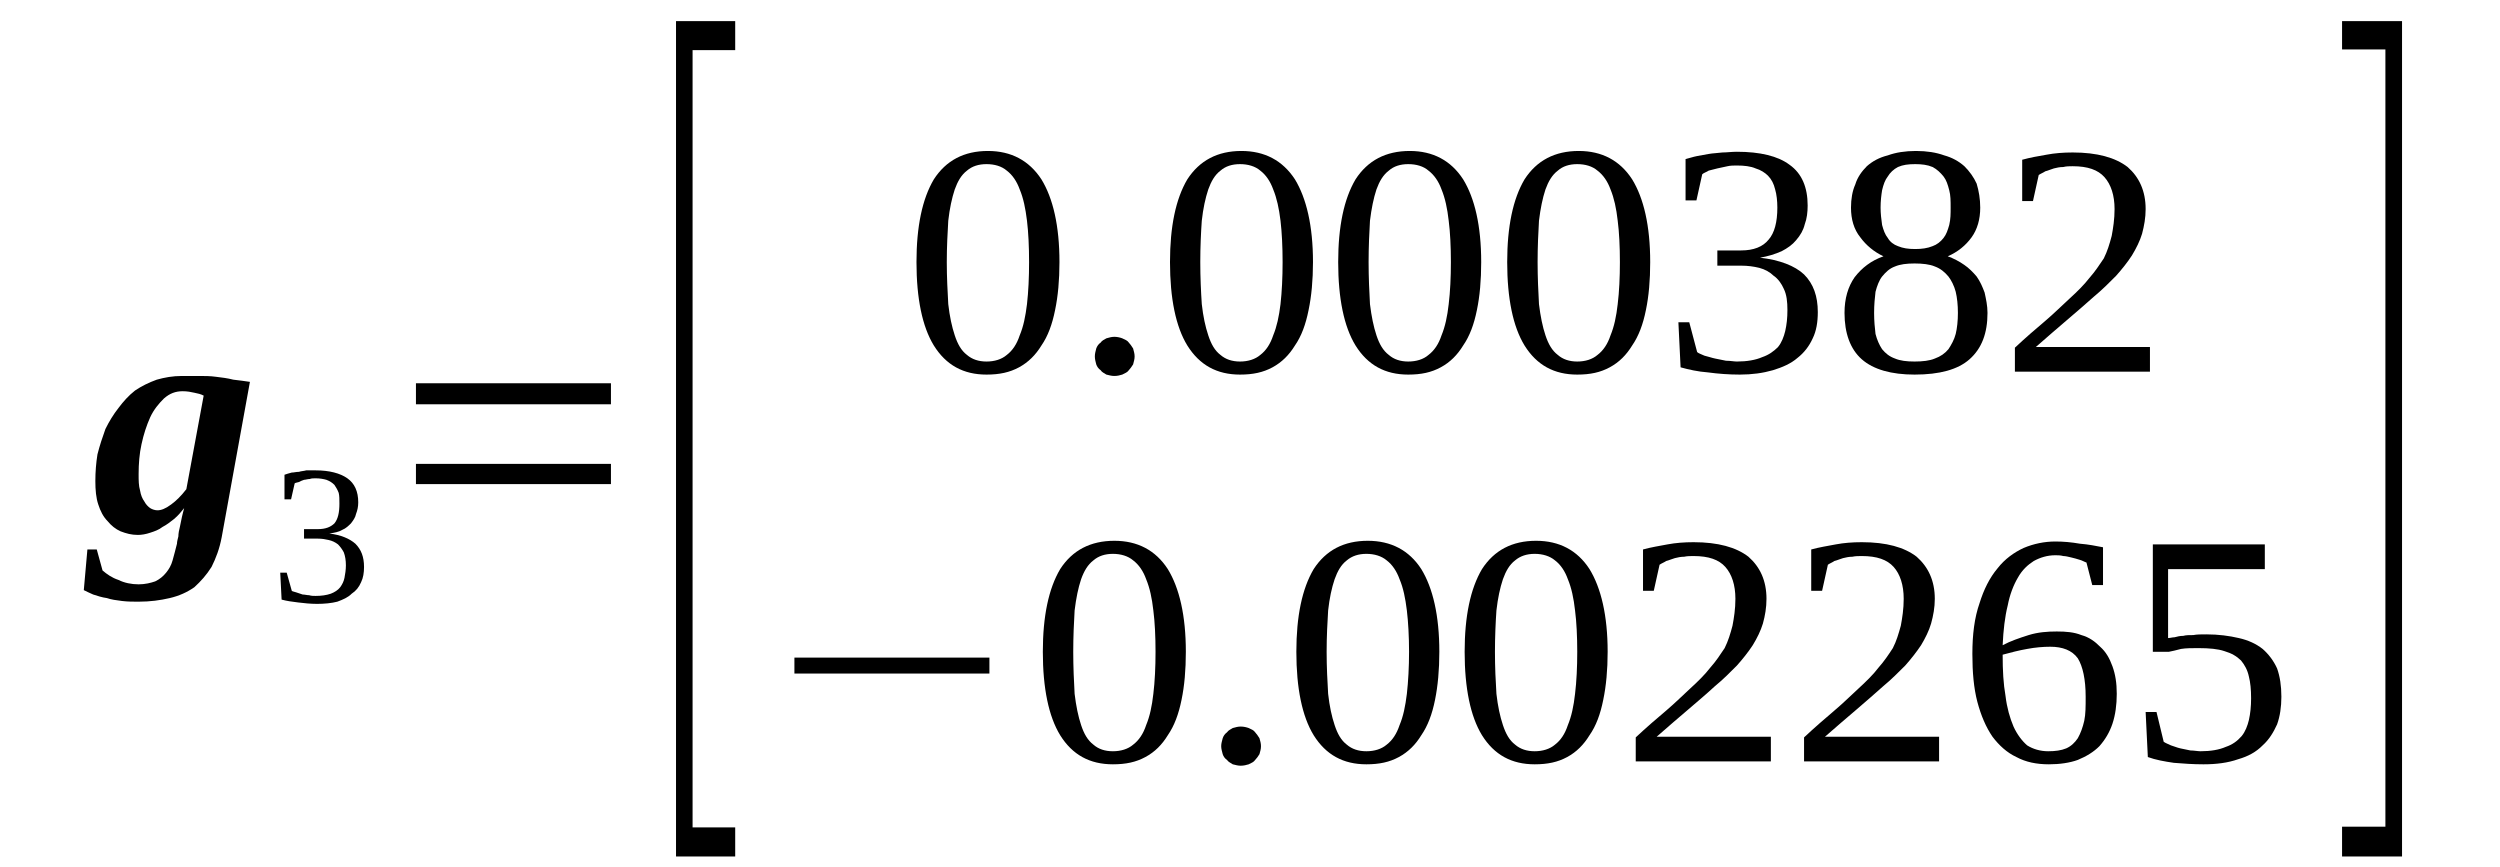
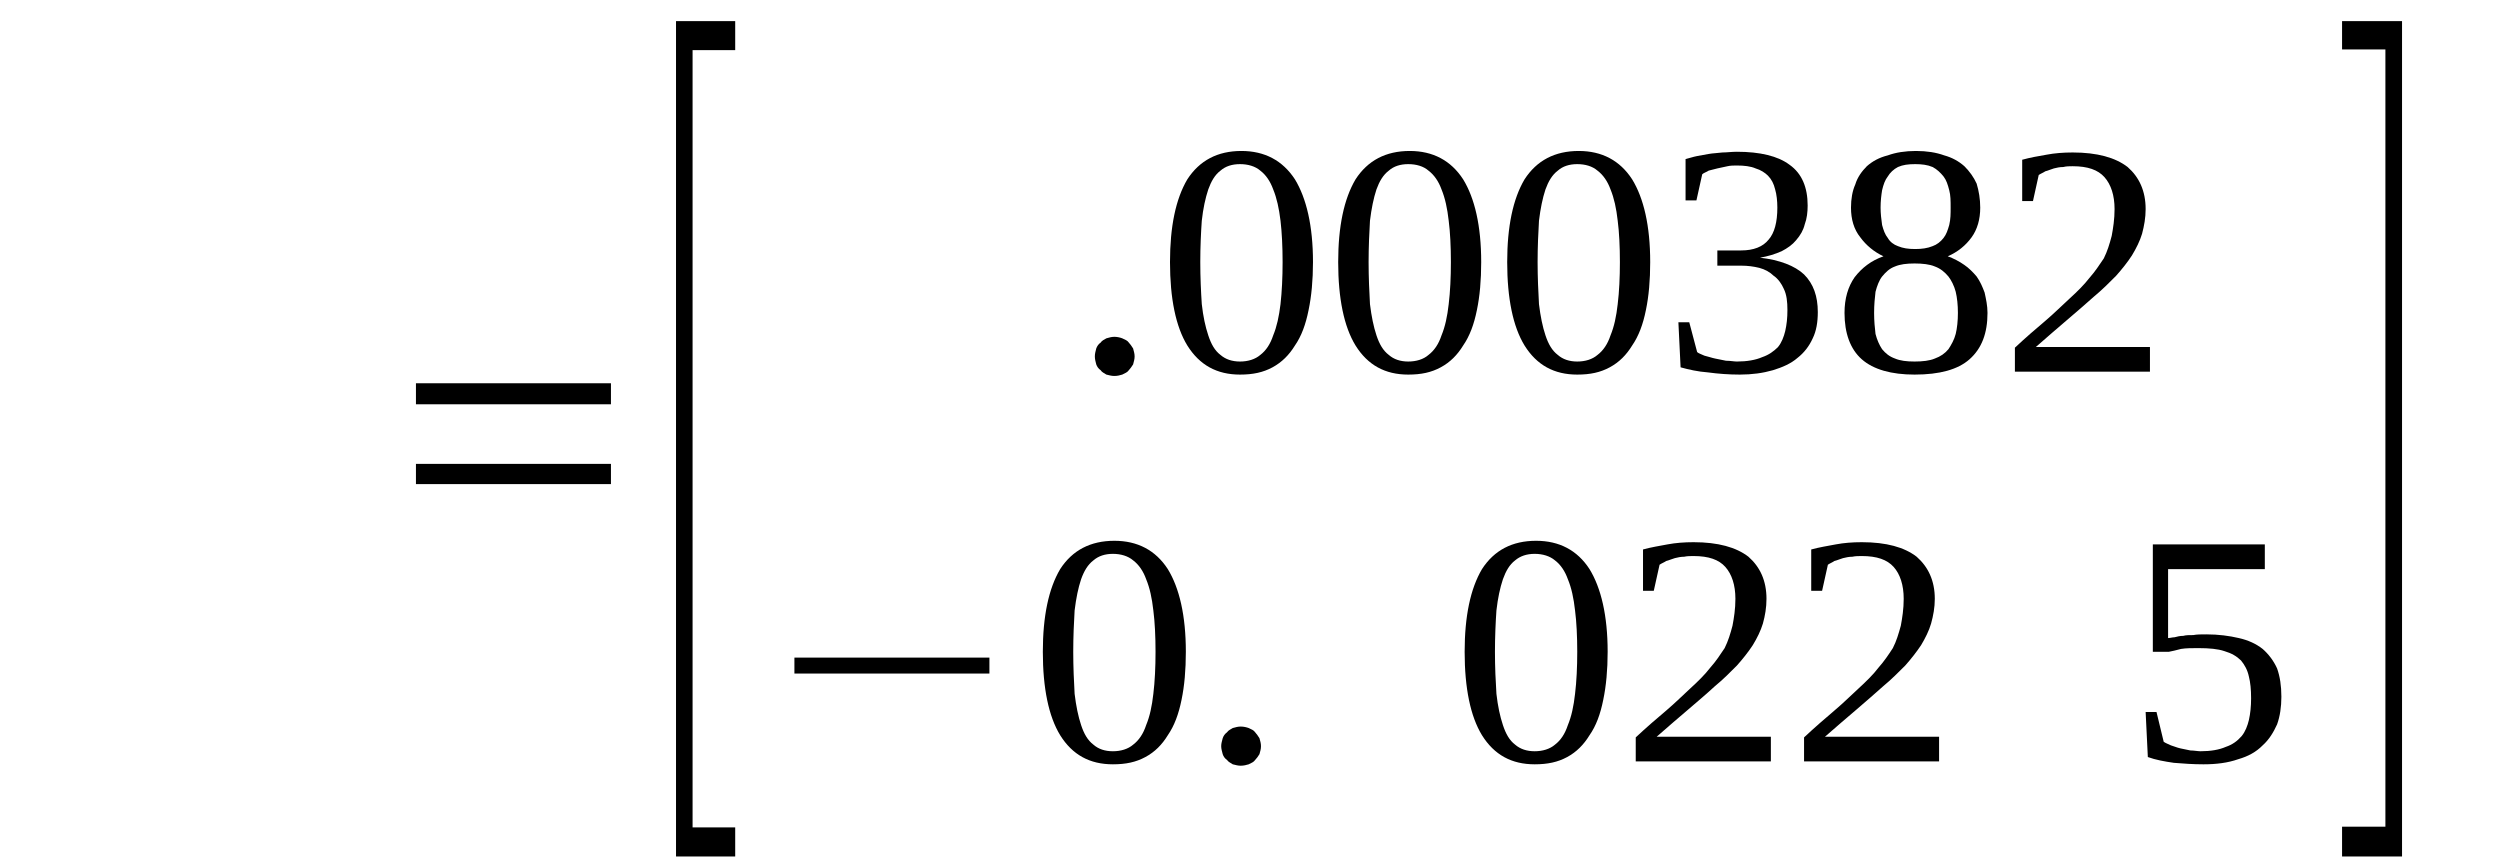
<svg xmlns="http://www.w3.org/2000/svg" height="34pt" version="1.1" viewBox="0 -34 98 34" width="98pt">
  <defs>
    <clipPath id="clip1">
      <path clip-rule="evenodd" d="M0 -33.995H97.953V-0.028H0V-33.995" />
    </clipPath>
  </defs>
  <g id="page1">
    <g>
-       <path clip-path="url(#clip1)" d="M5.434 -15.418C5.434 -15.164 5.434 -14.965 5.492 -14.766C5.52 -14.594 5.578 -14.453 5.66 -14.34C5.719 -14.226 5.805 -14.141 5.887 -14.082C5.973 -14.027 6.086 -13.996 6.172 -13.996C6.313 -13.996 6.484 -14.055 6.711 -14.226C6.906 -14.367 7.106 -14.566 7.305 -14.824L7.984 -18.492C7.871 -18.551 7.758 -18.578 7.617 -18.605C7.504 -18.633 7.332 -18.664 7.164 -18.664C6.879 -18.664 6.652 -18.578 6.426 -18.379C6.227 -18.18 6.031 -17.953 5.887 -17.641C5.746 -17.324 5.633 -16.984 5.547 -16.586C5.465 -16.215 5.434 -15.816 5.434 -15.418ZM3.738 -15.137C3.738 -15.504 3.766 -15.848 3.82 -16.188C3.906 -16.531 4.02 -16.871 4.133 -17.184C4.273 -17.469 4.445 -17.754 4.645 -18.008C4.84 -18.266 5.039 -18.492 5.293 -18.691C5.547 -18.863 5.832 -19.004 6.145 -19.117C6.453 -19.203 6.766 -19.262 7.133 -19.262C7.332 -19.262 7.559 -19.262 7.785 -19.262C8.012 -19.262 8.238 -19.262 8.465 -19.23C8.691 -19.203 8.918 -19.176 9.145 -19.117C9.371 -19.09 9.598 -19.062 9.797 -19.031L8.691 -12.945C8.605 -12.488 8.465 -12.121 8.293 -11.777C8.098 -11.465 7.871 -11.211 7.617 -10.98C7.332 -10.781 7.02 -10.641 6.652 -10.555C6.285 -10.469 5.887 -10.414 5.434 -10.414C5.211 -10.414 5.012 -10.414 4.785 -10.441C4.559 -10.469 4.359 -10.496 4.191 -10.555C3.992 -10.582 3.82 -10.641 3.652 -10.695C3.512 -10.754 3.398 -10.812 3.285 -10.867L3.426 -12.461H3.793L4.02 -11.637C4.191 -11.492 4.387 -11.351 4.645 -11.266C4.871 -11.152 5.152 -11.094 5.434 -11.094C5.691 -11.094 5.918 -11.152 6.086 -11.211C6.258 -11.293 6.398 -11.41 6.512 -11.551C6.625 -11.691 6.711 -11.836 6.766 -12.035C6.824 -12.234 6.879 -12.461 6.938 -12.688C6.938 -12.773 6.965 -12.859 6.992 -12.973C6.992 -13.086 7.02 -13.23 7.051 -13.344C7.078 -13.484 7.106 -13.598 7.133 -13.742C7.164 -13.855 7.191 -13.996 7.219 -14.082C7.106 -13.941 6.992 -13.797 6.824 -13.656C6.68 -13.543 6.539 -13.43 6.371 -13.344C6.227 -13.23 6.059 -13.172 5.887 -13.117C5.719 -13.059 5.547 -13.031 5.406 -13.031C5.152 -13.031 4.953 -13.086 4.727 -13.172C4.531 -13.258 4.359 -13.398 4.219 -13.57C4.047 -13.742 3.934 -13.969 3.852 -14.226C3.766 -14.48 3.738 -14.793 3.738 -15.137Z" fill-rule="evenodd" />
-       <path clip-path="url(#clip1)" d="M14.27 -11.777C14.27 -11.551 14.239 -11.351 14.156 -11.18C14.07 -10.98 13.957 -10.84 13.785 -10.726C13.645 -10.582 13.445 -10.496 13.223 -10.414C12.996 -10.355 12.711 -10.328 12.43 -10.328C12.172 -10.328 11.918 -10.355 11.692 -10.383C11.438 -10.414 11.239 -10.441 11.039 -10.496L10.985 -11.551H11.239L11.438 -10.84C11.465 -10.812 11.524 -10.812 11.606 -10.781C11.692 -10.754 11.777 -10.726 11.864 -10.695C11.945 -10.695 12.031 -10.668 12.117 -10.668C12.203 -10.64 12.285 -10.64 12.371 -10.64C12.598 -10.64 12.797 -10.668 12.965 -10.726C13.11 -10.781 13.25 -10.867 13.336 -10.98C13.418 -11.094 13.477 -11.211 13.504 -11.351C13.531 -11.492 13.559 -11.664 13.559 -11.836C13.559 -12.035 13.531 -12.203 13.477 -12.348C13.418 -12.461 13.336 -12.574 13.25 -12.66C13.137 -12.746 13.024 -12.801 12.883 -12.832C12.77 -12.859 12.625 -12.886 12.457 -12.886H11.918V-13.258H12.457C12.77 -13.258 12.965 -13.344 13.11 -13.484C13.25 -13.656 13.305 -13.91 13.305 -14.254C13.305 -14.426 13.305 -14.566 13.277 -14.68C13.223 -14.824 13.164 -14.906 13.11 -14.992C13.024 -15.078 12.938 -15.136 12.797 -15.191C12.684 -15.223 12.543 -15.25 12.371 -15.25C12.285 -15.25 12.203 -15.25 12.145 -15.223C12.059 -15.223 11.977 -15.191 11.918 -15.191C11.832 -15.164 11.777 -15.136 11.719 -15.105C11.637 -15.078 11.578 -15.078 11.551 -15.051L11.41 -14.426H11.152V-15.39C11.239 -15.418 11.324 -15.449 11.438 -15.476C11.524 -15.476 11.606 -15.504 11.719 -15.504C11.805 -15.535 11.918 -15.535 12.004 -15.562C12.117 -15.562 12.231 -15.562 12.371 -15.562C12.91 -15.562 13.336 -15.449 13.617 -15.25C13.899 -15.051 14.043 -14.738 14.043 -14.308C14.043 -14.14 14.012 -13.996 13.957 -13.855C13.93 -13.711 13.844 -13.598 13.758 -13.484C13.672 -13.398 13.559 -13.285 13.418 -13.23C13.277 -13.144 13.11 -13.117 12.91 -13.086C13.364 -13.031 13.703 -12.886 13.93 -12.687C14.156 -12.461 14.27 -12.176 14.27 -11.777Z" fill-rule="evenodd" />
      <path clip-path="url(#clip1)" d="M16.305 -15.023V-15.816H23.949V-15.023H16.305ZM16.305 -18.152V-18.976H23.949V-18.152H16.305Z" fill-rule="evenodd" />
      <path clip-path="url(#clip1)" d="M26.5 -0.426V-33.172H28.82V-32.035H27.149V-1.566H28.82V-0.426H26.5Z" fill-rule="evenodd" />
-       <path clip-path="url(#clip1)" d="M41.531 -23.726C41.531 -23.015 41.473 -22.39 41.36 -21.848C41.246 -21.281 41.078 -20.824 40.824 -20.457C40.598 -20.086 40.313 -19.801 39.946 -19.601C39.578 -19.402 39.18 -19.316 38.672 -19.316C37.766 -19.316 37.086 -19.687 36.606 -20.457C36.153 -21.195 35.926 -22.305 35.926 -23.726C35.926 -25.121 36.153 -26.203 36.606 -26.969C37.086 -27.711 37.793 -28.082 38.727 -28.082C39.633 -28.082 40.34 -27.711 40.824 -26.969C41.278 -26.23 41.531 -25.148 41.531 -23.726ZM40.34 -23.726C40.34 -24.324 40.313 -24.894 40.258 -25.348C40.199 -25.832 40.117 -26.23 39.973 -26.574C39.86 -26.887 39.692 -27.14 39.465 -27.312C39.266 -27.484 38.985 -27.566 38.672 -27.566C38.36 -27.566 38.106 -27.484 37.906 -27.312C37.68 -27.14 37.539 -26.887 37.426 -26.574C37.313 -26.23 37.227 -25.832 37.172 -25.348C37.145 -24.894 37.114 -24.324 37.114 -23.726C37.114 -23.129 37.145 -22.562 37.172 -22.078C37.227 -21.594 37.313 -21.195 37.426 -20.855C37.539 -20.512 37.68 -20.258 37.906 -20.086C38.106 -19.914 38.36 -19.828 38.672 -19.828C38.985 -19.828 39.266 -19.914 39.465 -20.086C39.692 -20.258 39.86 -20.512 39.973 -20.855C40.117 -21.195 40.199 -21.594 40.258 -22.078C40.313 -22.562 40.34 -23.129 40.34 -23.726Z" fill-rule="evenodd" />
      <path clip-path="url(#clip1)" d="M44.477 -20.027C44.477 -19.914 44.446 -19.828 44.418 -19.715C44.364 -19.629 44.305 -19.547 44.25 -19.488C44.192 -19.402 44.106 -19.375 43.992 -19.316C43.91 -19.289 43.797 -19.262 43.684 -19.262C43.571 -19.262 43.485 -19.289 43.371 -19.316C43.285 -19.375 43.199 -19.402 43.145 -19.488C43.059 -19.547 43.004 -19.629 42.973 -19.715C42.946 -19.828 42.918 -19.914 42.918 -20.027C42.918 -20.144 42.946 -20.226 42.973 -20.34C43.004 -20.426 43.059 -20.512 43.145 -20.57C43.199 -20.656 43.285 -20.683 43.371 -20.738C43.485 -20.769 43.571 -20.797 43.684 -20.797C43.797 -20.797 43.91 -20.769 43.992 -20.738C44.106 -20.683 44.192 -20.656 44.25 -20.57C44.305 -20.512 44.364 -20.426 44.418 -20.34C44.446 -20.226 44.477 -20.144 44.477 -20.027Z" fill-rule="evenodd" />
      <path clip-path="url(#clip1)" d="M51.469 -23.726C51.469 -23.015 51.41 -22.39 51.297 -21.848C51.184 -21.281 51.016 -20.824 50.762 -20.457C50.535 -20.086 50.25 -19.801 49.883 -19.601C49.516 -19.402 49.117 -19.316 48.61 -19.316C47.703 -19.316 47.024 -19.687 46.543 -20.457C46.09 -21.195 45.864 -22.305 45.864 -23.726C45.864 -25.121 46.09 -26.203 46.543 -26.969C47.024 -27.711 47.731 -28.082 48.664 -28.082C49.571 -28.082 50.278 -27.711 50.762 -26.969C51.211 -26.23 51.469 -25.148 51.469 -23.726ZM50.278 -23.726C50.278 -24.324 50.25 -24.894 50.196 -25.348C50.137 -25.832 50.051 -26.23 49.91 -26.574C49.797 -26.887 49.629 -27.14 49.403 -27.312C49.203 -27.484 48.918 -27.566 48.61 -27.566C48.297 -27.566 48.043 -27.484 47.844 -27.312C47.617 -27.14 47.477 -26.887 47.364 -26.574C47.25 -26.23 47.164 -25.832 47.11 -25.348C47.078 -24.894 47.051 -24.324 47.051 -23.726C47.051 -23.129 47.078 -22.562 47.11 -22.078C47.164 -21.594 47.25 -21.195 47.364 -20.855C47.477 -20.512 47.617 -20.258 47.844 -20.086C48.043 -19.914 48.297 -19.828 48.61 -19.828C48.918 -19.828 49.203 -19.914 49.403 -20.086C49.629 -20.258 49.797 -20.512 49.91 -20.855C50.051 -21.195 50.137 -21.594 50.196 -22.078C50.25 -22.562 50.278 -23.129 50.278 -23.726Z" fill-rule="evenodd" />
      <path clip-path="url(#clip1)" d="M58.063 -23.726C58.063 -23.015 58.008 -22.39 57.895 -21.848C57.781 -21.281 57.61 -20.824 57.356 -20.457C57.129 -20.086 56.848 -19.801 56.477 -19.601C56.11 -19.402 55.715 -19.316 55.203 -19.316C54.297 -19.316 53.617 -19.687 53.137 -20.457C52.684 -21.195 52.457 -22.305 52.457 -23.726C52.457 -25.121 52.684 -26.203 53.137 -26.969C53.617 -27.711 54.328 -28.082 55.262 -28.082C56.168 -28.082 56.875 -27.711 57.356 -26.969C57.809 -26.23 58.063 -25.148 58.063 -23.726ZM56.875 -23.726C56.875 -24.324 56.848 -24.894 56.789 -25.348C56.735 -25.832 56.649 -26.23 56.508 -26.574C56.395 -26.887 56.223 -27.14 55.996 -27.312C55.801 -27.484 55.516 -27.566 55.203 -27.566C54.895 -27.566 54.637 -27.484 54.442 -27.312C54.215 -27.14 54.071 -26.887 53.957 -26.574C53.844 -26.23 53.762 -25.832 53.703 -25.348C53.676 -24.894 53.649 -24.324 53.649 -23.726C53.649 -23.129 53.676 -22.562 53.703 -22.078C53.762 -21.594 53.844 -21.195 53.957 -20.855C54.071 -20.512 54.215 -20.258 54.442 -20.086C54.637 -19.914 54.895 -19.828 55.203 -19.828C55.516 -19.828 55.801 -19.914 55.996 -20.086C56.223 -20.258 56.395 -20.512 56.508 -20.855C56.649 -21.195 56.735 -21.594 56.789 -22.078C56.848 -22.562 56.875 -23.129 56.875 -23.726Z" fill-rule="evenodd" />
      <path clip-path="url(#clip1)" d="M64.688 -23.726C64.688 -23.015 64.633 -22.39 64.52 -21.848C64.407 -21.281 64.234 -20.824 63.981 -20.457C63.754 -20.086 63.473 -19.801 63.102 -19.601C62.735 -19.402 62.34 -19.316 61.828 -19.316C60.922 -19.316 60.242 -19.687 59.762 -20.457C59.309 -21.195 59.082 -22.305 59.082 -23.726C59.082 -25.121 59.309 -26.203 59.762 -26.969C60.242 -27.711 60.953 -28.082 61.887 -28.082C62.793 -28.082 63.5 -27.711 63.981 -26.969C64.434 -26.23 64.688 -25.148 64.688 -23.726ZM63.5 -23.726C63.5 -24.324 63.473 -24.894 63.414 -25.348C63.36 -25.832 63.274 -26.23 63.133 -26.574C63.02 -26.887 62.848 -27.14 62.621 -27.312C62.422 -27.484 62.141 -27.566 61.828 -27.566C61.52 -27.566 61.262 -27.484 61.067 -27.312C60.84 -27.14 60.696 -26.887 60.582 -26.574C60.469 -26.23 60.387 -25.832 60.328 -25.348C60.301 -24.894 60.274 -24.324 60.274 -23.726C60.274 -23.129 60.301 -22.562 60.328 -22.078C60.387 -21.594 60.469 -21.195 60.582 -20.855C60.696 -20.512 60.84 -20.258 61.067 -20.086C61.262 -19.914 61.52 -19.828 61.828 -19.828C62.141 -19.828 62.422 -19.914 62.621 -20.086C62.848 -20.258 63.02 -20.512 63.133 -20.855C63.274 -21.195 63.36 -21.594 63.414 -22.078C63.473 -22.562 63.5 -23.129 63.5 -23.726Z" fill-rule="evenodd" />
      <path clip-path="url(#clip1)" d="M71.258 -21.765C71.258 -21.367 71.199 -21.023 71.059 -20.738C70.918 -20.426 70.719 -20.172 70.465 -19.973C70.207 -19.746 69.867 -19.601 69.5 -19.488C69.106 -19.375 68.68 -19.316 68.2 -19.316C67.774 -19.316 67.348 -19.348 66.953 -19.402C66.559 -19.43 66.188 -19.515 65.879 -19.601L65.793 -21.367H66.219L66.528 -20.199C66.586 -20.144 66.699 -20.113 66.813 -20.058C66.953 -20.027 67.094 -19.973 67.234 -19.945C67.379 -19.914 67.52 -19.887 67.66 -19.859C67.832 -19.859 67.973 -19.828 68.086 -19.828C68.481 -19.828 68.82 -19.887 69.078 -20C69.332 -20.086 69.531 -20.226 69.699 -20.398C69.84 -20.57 69.926 -20.797 69.981 -21.023C70.039 -21.281 70.067 -21.535 70.067 -21.848C70.067 -22.164 70.039 -22.445 69.926 -22.676C69.84 -22.875 69.699 -23.074 69.531 -23.187C69.387 -23.328 69.192 -23.441 68.965 -23.5C68.739 -23.555 68.512 -23.586 68.254 -23.586H67.32V-24.183H68.254C68.739 -24.183 69.106 -24.324 69.332 -24.609C69.559 -24.867 69.672 -25.293 69.672 -25.859C69.672 -26.117 69.645 -26.375 69.586 -26.574C69.531 -26.801 69.445 -26.969 69.305 -27.113C69.192 -27.226 69.02 -27.34 68.82 -27.398C68.625 -27.484 68.367 -27.512 68.086 -27.512C67.973 -27.512 67.832 -27.512 67.719 -27.484C67.575 -27.453 67.434 -27.426 67.32 -27.398C67.207 -27.367 67.094 -27.34 66.981 -27.312C66.899 -27.254 66.785 -27.226 66.727 -27.168L66.5 -26.144H66.074V-27.765C66.219 -27.797 66.36 -27.851 66.528 -27.883C66.672 -27.91 66.84 -27.937 66.981 -27.965C67.153 -27.996 67.32 -27.996 67.52 -28.023C67.688 -28.023 67.887 -28.051 68.086 -28.051C68.993 -28.051 69.699 -27.883 70.153 -27.539C70.633 -27.199 70.86 -26.656 70.86 -25.945C70.86 -25.691 70.832 -25.433 70.746 -25.207C70.692 -24.98 70.578 -24.781 70.406 -24.582C70.266 -24.41 70.067 -24.269 69.84 -24.152C69.586 -24.039 69.305 -23.953 68.993 -23.898C69.754 -23.812 70.352 -23.586 70.719 -23.242C71.086 -22.875 71.258 -22.39 71.258 -21.765Z" fill-rule="evenodd" />
      <path clip-path="url(#clip1)" d="M77.625 -25.859C77.625 -25.406 77.512 -25.008 77.285 -24.695C77.059 -24.383 76.75 -24.125 76.352 -23.953C76.579 -23.871 76.805 -23.754 77.004 -23.613C77.172 -23.5 77.344 -23.328 77.485 -23.16C77.625 -22.961 77.711 -22.762 77.797 -22.531C77.852 -22.277 77.91 -22.019 77.91 -21.734C77.91 -20.937 77.684 -20.34 77.203 -19.914C76.75 -19.515 76.039 -19.316 75.051 -19.316C74.145 -19.316 73.438 -19.515 72.984 -19.914C72.531 -20.312 72.305 -20.937 72.305 -21.734C72.305 -22.305 72.445 -22.762 72.699 -23.129C72.984 -23.5 73.352 -23.785 73.832 -23.953C73.465 -24.125 73.153 -24.383 72.926 -24.695C72.672 -25.008 72.559 -25.406 72.559 -25.859C72.559 -26.203 72.613 -26.515 72.727 -26.769C72.813 -27.055 72.984 -27.285 73.18 -27.484C73.406 -27.683 73.664 -27.824 74.004 -27.91C74.313 -28.023 74.684 -28.082 75.106 -28.082C75.532 -28.082 75.899 -28.023 76.211 -27.91C76.523 -27.824 76.778 -27.683 77.004 -27.484C77.203 -27.285 77.371 -27.055 77.485 -26.801C77.57 -26.515 77.625 -26.203 77.625 -25.859ZM76.75 -21.734C76.75 -22.047 76.719 -22.332 76.664 -22.562C76.606 -22.789 76.492 -23.015 76.379 -23.16C76.239 -23.328 76.071 -23.473 75.844 -23.555C75.645 -23.64 75.36 -23.672 75.051 -23.672C74.739 -23.672 74.485 -23.64 74.285 -23.555C74.059 -23.473 73.918 -23.328 73.778 -23.16C73.664 -23.015 73.578 -22.789 73.52 -22.562C73.492 -22.332 73.465 -22.047 73.465 -21.734C73.465 -21.422 73.492 -21.137 73.52 -20.91C73.578 -20.683 73.664 -20.484 73.778 -20.312C73.918 -20.144 74.059 -20.027 74.285 -19.945C74.485 -19.859 74.739 -19.828 75.051 -19.828C75.36 -19.828 75.645 -19.859 75.844 -19.945C76.071 -20.027 76.239 -20.144 76.379 -20.312C76.492 -20.484 76.606 -20.683 76.664 -20.91C76.719 -21.137 76.75 -21.422 76.75 -21.734ZM76.465 -25.859C76.465 -26.117 76.465 -26.344 76.41 -26.543C76.352 -26.769 76.297 -26.941 76.184 -27.086C76.071 -27.226 75.926 -27.367 75.758 -27.453C75.559 -27.539 75.332 -27.566 75.078 -27.566C74.797 -27.566 74.598 -27.539 74.399 -27.453C74.231 -27.367 74.086 -27.226 74.004 -27.086C73.891 -26.941 73.832 -26.769 73.778 -26.543C73.746 -26.344 73.719 -26.117 73.719 -25.859C73.719 -25.633 73.746 -25.406 73.778 -25.18C73.832 -24.98 73.891 -24.808 74.004 -24.668C74.086 -24.523 74.231 -24.41 74.399 -24.351C74.598 -24.269 74.797 -24.238 75.078 -24.238C75.332 -24.238 75.559 -24.269 75.758 -24.351C75.926 -24.41 76.071 -24.523 76.184 -24.668C76.297 -24.808 76.352 -24.98 76.41 -25.18C76.465 -25.406 76.465 -25.633 76.465 -25.859Z" fill-rule="evenodd" />
      <path clip-path="url(#clip1)" d="M84.278 -19.43H78.984V-20.371C79.41 -20.769 79.805 -21.109 80.176 -21.422C80.543 -21.734 80.852 -22.047 81.137 -22.305C81.45 -22.59 81.703 -22.844 81.902 -23.101C82.129 -23.359 82.297 -23.613 82.469 -23.871C82.61 -24.152 82.695 -24.437 82.778 -24.75C82.836 -25.062 82.891 -25.406 82.891 -25.805C82.891 -26.344 82.75 -26.769 82.496 -27.055C82.242 -27.34 81.844 -27.484 81.25 -27.484C81.137 -27.484 80.996 -27.484 80.883 -27.453C80.739 -27.453 80.625 -27.426 80.512 -27.398C80.403 -27.367 80.289 -27.312 80.176 -27.285C80.09 -27.226 80.004 -27.199 79.918 -27.14L79.692 -26.117H79.27V-27.738C79.578 -27.824 79.918 -27.883 80.231 -27.937C80.543 -27.996 80.883 -28.023 81.25 -28.023C82.211 -28.023 82.922 -27.824 83.403 -27.453C83.856 -27.055 84.109 -26.515 84.109 -25.805C84.109 -25.461 84.051 -25.148 83.969 -24.836C83.883 -24.551 83.742 -24.269 83.57 -23.984C83.403 -23.726 83.176 -23.441 82.949 -23.187C82.695 -22.93 82.41 -22.644 82.071 -22.363C81.758 -22.078 81.418 -21.793 81.024 -21.453C80.656 -21.137 80.258 -20.797 79.805 -20.398H84.278V-19.43Z" fill-rule="evenodd" />
      <path clip-path="url(#clip1)" d="M31.141 -7.597V-8.222H38.785V-7.597H31.141Z" fill-rule="evenodd" />
      <path clip-path="url(#clip1)" d="M46.485 -8.449C46.485 -7.738 46.43 -7.113 46.317 -6.57C46.203 -6.004 46.032 -5.547 45.778 -5.179C45.551 -4.808 45.27 -4.523 44.899 -4.324C44.532 -4.125 44.137 -4.039 43.625 -4.039C42.719 -4.039 42.039 -4.41 41.559 -5.179C41.106 -5.918 40.879 -7.027 40.879 -8.449C40.879 -9.844 41.106 -10.926 41.559 -11.691C42.039 -12.433 42.75 -12.801 43.684 -12.801C44.59 -12.801 45.297 -12.433 45.778 -11.691C46.231 -10.953 46.485 -9.871 46.485 -8.449ZM45.297 -8.449C45.297 -9.047 45.27 -9.617 45.211 -10.07C45.157 -10.555 45.071 -10.953 44.93 -11.293C44.817 -11.609 44.645 -11.863 44.418 -12.035C44.219 -12.203 43.938 -12.289 43.625 -12.289C43.313 -12.289 43.059 -12.203 42.864 -12.035C42.637 -11.863 42.492 -11.609 42.379 -11.293C42.266 -10.953 42.184 -10.555 42.125 -10.07C42.098 -9.617 42.071 -9.047 42.071 -8.449C42.071 -7.851 42.098 -7.281 42.125 -6.801C42.184 -6.316 42.266 -5.918 42.379 -5.578C42.492 -5.234 42.637 -4.98 42.864 -4.808C43.059 -4.637 43.313 -4.551 43.625 -4.551C43.938 -4.551 44.219 -4.637 44.418 -4.808C44.645 -4.98 44.817 -5.234 44.93 -5.578C45.071 -5.918 45.157 -6.316 45.211 -6.801C45.27 -7.281 45.297 -7.851 45.297 -8.449Z" fill-rule="evenodd" />
      <path clip-path="url(#clip1)" d="M49.43 -4.75C49.43 -4.637 49.403 -4.551 49.371 -4.437C49.317 -4.351 49.258 -4.265 49.203 -4.211C49.145 -4.125 49.063 -4.097 48.949 -4.039C48.864 -4.012 48.75 -3.984 48.637 -3.984C48.524 -3.984 48.438 -4.012 48.324 -4.039C48.242 -4.097 48.156 -4.125 48.098 -4.211C48.016 -4.265 47.957 -4.351 47.93 -4.437C47.903 -4.551 47.871 -4.637 47.871 -4.75C47.871 -4.863 47.903 -4.949 47.93 -5.062C47.957 -5.148 48.016 -5.234 48.098 -5.293C48.156 -5.379 48.242 -5.406 48.324 -5.461C48.438 -5.492 48.524 -5.519 48.637 -5.519C48.75 -5.519 48.864 -5.492 48.949 -5.461C49.063 -5.406 49.145 -5.379 49.203 -5.293C49.258 -5.234 49.317 -5.148 49.371 -5.062C49.403 -4.949 49.43 -4.863 49.43 -4.75Z" fill-rule="evenodd" />
-       <path clip-path="url(#clip1)" d="M56.422 -8.449C56.422 -7.738 56.364 -7.113 56.254 -6.57C56.141 -6.004 55.969 -5.547 55.715 -5.179C55.489 -4.808 55.203 -4.523 54.836 -4.324C54.469 -4.125 54.071 -4.039 53.563 -4.039C52.657 -4.039 51.977 -4.41 51.496 -5.179C51.043 -5.918 50.817 -7.027 50.817 -8.449C50.817 -9.844 51.043 -10.926 51.496 -11.691C51.977 -12.433 52.684 -12.801 53.617 -12.801C54.524 -12.801 55.235 -12.433 55.715 -11.691C56.168 -10.953 56.422 -9.871 56.422 -8.449ZM55.235 -8.449C55.235 -9.047 55.203 -9.617 55.149 -10.07C55.09 -10.555 55.008 -10.953 54.864 -11.293C54.75 -11.609 54.582 -11.863 54.356 -12.035C54.157 -12.203 53.875 -12.289 53.563 -12.289C53.25 -12.289 52.996 -12.203 52.797 -12.035C52.571 -11.863 52.43 -11.609 52.317 -11.293C52.203 -10.953 52.117 -10.555 52.063 -10.07C52.035 -9.617 52.004 -9.047 52.004 -8.449C52.004 -7.851 52.035 -7.281 52.063 -6.801C52.117 -6.316 52.203 -5.918 52.317 -5.578C52.43 -5.234 52.571 -4.98 52.797 -4.808C52.996 -4.637 53.25 -4.551 53.563 -4.551C53.875 -4.551 54.157 -4.637 54.356 -4.808C54.582 -4.98 54.75 -5.234 54.864 -5.578C55.008 -5.918 55.09 -6.316 55.149 -6.801C55.203 -7.281 55.235 -7.851 55.235 -8.449Z" fill-rule="evenodd" />
      <path clip-path="url(#clip1)" d="M63.02 -8.449C63.02 -7.738 62.961 -7.113 62.848 -6.57C62.735 -6.004 62.567 -5.547 62.309 -5.179C62.082 -4.808 61.801 -4.523 61.434 -4.324C61.067 -4.125 60.668 -4.039 60.16 -4.039C59.254 -4.039 58.574 -4.41 58.094 -5.179C57.641 -5.918 57.414 -7.027 57.414 -8.449C57.414 -9.844 57.641 -10.926 58.094 -11.691C58.574 -12.433 59.281 -12.801 60.215 -12.801C61.121 -12.801 61.828 -12.433 62.309 -11.691C62.762 -10.953 63.02 -9.871 63.02 -8.449ZM61.828 -8.449C61.828 -9.047 61.801 -9.617 61.742 -10.07C61.688 -10.555 61.602 -10.953 61.461 -11.293C61.348 -11.609 61.18 -11.863 60.953 -12.035C60.754 -12.203 60.469 -12.289 60.16 -12.289C59.848 -12.289 59.594 -12.203 59.395 -12.035C59.168 -11.863 59.028 -11.609 58.914 -11.293C58.801 -10.953 58.715 -10.555 58.66 -10.07C58.629 -9.617 58.602 -9.047 58.602 -8.449C58.602 -7.851 58.629 -7.281 58.66 -6.801C58.715 -6.316 58.801 -5.918 58.914 -5.578C59.028 -5.234 59.168 -4.98 59.395 -4.808C59.594 -4.637 59.848 -4.551 60.16 -4.551C60.469 -4.551 60.754 -4.637 60.953 -4.808C61.18 -4.98 61.348 -5.234 61.461 -5.578C61.602 -5.918 61.688 -6.316 61.742 -6.801C61.801 -7.281 61.828 -7.851 61.828 -8.449Z" fill-rule="evenodd" />
      <path clip-path="url(#clip1)" d="M69.418 -4.152H64.121V-5.094C64.547 -5.492 64.942 -5.832 65.313 -6.144C65.68 -6.457 65.992 -6.769 66.274 -7.027C66.586 -7.312 66.84 -7.566 67.039 -7.824C67.266 -8.078 67.434 -8.336 67.606 -8.594C67.746 -8.875 67.832 -9.16 67.914 -9.472C67.973 -9.785 68.028 -10.129 68.028 -10.527C68.028 -11.066 67.887 -11.492 67.633 -11.777C67.379 -12.062 66.981 -12.203 66.387 -12.203C66.274 -12.203 66.133 -12.203 66.02 -12.176C65.879 -12.176 65.766 -12.148 65.653 -12.121C65.539 -12.09 65.426 -12.035 65.313 -12.008C65.227 -11.949 65.141 -11.922 65.055 -11.863L64.828 -10.84H64.406V-12.461C64.715 -12.547 65.055 -12.601 65.367 -12.66C65.68 -12.719 66.02 -12.746 66.387 -12.746C67.348 -12.746 68.059 -12.547 68.539 -12.176C68.993 -11.777 69.246 -11.238 69.246 -10.527C69.246 -10.183 69.192 -9.871 69.106 -9.558C69.02 -9.273 68.879 -8.988 68.707 -8.707C68.539 -8.449 68.313 -8.164 68.086 -7.91C67.832 -7.652 67.547 -7.367 67.207 -7.086C66.899 -6.801 66.559 -6.515 66.16 -6.172C65.793 -5.859 65.395 -5.519 64.942 -5.121H69.418V-4.152Z" fill-rule="evenodd" />
      <path clip-path="url(#clip1)" d="M76.012 -4.152H70.719V-5.094C71.145 -5.492 71.539 -5.832 71.906 -6.144C72.278 -6.457 72.586 -6.769 72.871 -7.027C73.18 -7.312 73.438 -7.566 73.633 -7.824C73.86 -8.078 74.031 -8.336 74.199 -8.594C74.344 -8.875 74.426 -9.16 74.512 -9.472C74.57 -9.785 74.625 -10.129 74.625 -10.527C74.625 -11.066 74.485 -11.492 74.231 -11.777C73.973 -12.062 73.578 -12.203 72.984 -12.203C72.871 -12.203 72.727 -12.203 72.613 -12.176C72.473 -12.176 72.36 -12.148 72.246 -12.121C72.133 -12.09 72.02 -12.035 71.906 -12.008C71.824 -11.949 71.739 -11.922 71.653 -11.863L71.426 -10.84H71V-12.461C71.313 -12.547 71.653 -12.601 71.965 -12.66C72.278 -12.719 72.613 -12.746 72.984 -12.746C73.946 -12.746 74.653 -12.547 75.133 -12.176C75.586 -11.777 75.844 -11.238 75.844 -10.527C75.844 -10.183 75.785 -9.871 75.699 -9.558C75.617 -9.273 75.473 -8.988 75.305 -8.707C75.133 -8.449 74.91 -8.164 74.684 -7.91C74.426 -7.652 74.145 -7.367 73.805 -7.086C73.492 -6.801 73.153 -6.515 72.758 -6.172C72.391 -5.859 71.993 -5.519 71.539 -5.121H76.012V-4.152Z" fill-rule="evenodd" />
-       <path clip-path="url(#clip1)" d="M82.977 -6.801C82.977 -6.371 82.922 -5.972 82.809 -5.633C82.695 -5.293 82.524 -5.008 82.297 -4.75C82.071 -4.523 81.789 -4.351 81.45 -4.211C81.137 -4.097 80.739 -4.039 80.317 -4.039C79.836 -4.039 79.41 -4.125 79.043 -4.324C78.672 -4.496 78.363 -4.781 78.106 -5.121C77.852 -5.492 77.656 -5.945 77.512 -6.488C77.371 -7.027 77.317 -7.652 77.317 -8.363C77.317 -9.133 77.399 -9.785 77.598 -10.355C77.766 -10.894 77.992 -11.351 78.305 -11.723C78.59 -12.09 78.957 -12.348 79.325 -12.519C79.723 -12.687 80.145 -12.773 80.57 -12.773C80.883 -12.773 81.192 -12.746 81.532 -12.687C81.871 -12.66 82.156 -12.601 82.438 -12.547V-11.066H82.016L81.789 -11.949C81.703 -11.976 81.617 -12.035 81.504 -12.062C81.418 -12.09 81.305 -12.121 81.192 -12.148C81.078 -12.176 80.965 -12.203 80.883 -12.203C80.77 -12.234 80.656 -12.234 80.57 -12.234C80.258 -12.234 79.977 -12.148 79.723 -12.008C79.496 -11.863 79.27 -11.664 79.098 -11.351C78.93 -11.066 78.785 -10.695 78.703 -10.269C78.59 -9.816 78.532 -9.305 78.504 -8.707C78.817 -8.875 79.156 -8.988 79.523 -9.105C79.891 -9.219 80.258 -9.246 80.625 -9.246C80.996 -9.246 81.305 -9.219 81.59 -9.105C81.902 -9.019 82.129 -8.847 82.325 -8.648C82.551 -8.449 82.695 -8.195 82.809 -7.879C82.922 -7.566 82.977 -7.226 82.977 -6.801ZM80.289 -4.551C80.57 -4.551 80.797 -4.582 80.996 -4.664C81.192 -4.75 81.336 -4.894 81.45 -5.062C81.563 -5.262 81.645 -5.492 81.703 -5.746C81.758 -6.004 81.758 -6.316 81.758 -6.687C81.758 -7.367 81.645 -7.879 81.45 -8.195C81.223 -8.508 80.852 -8.648 80.371 -8.648C80.09 -8.648 79.778 -8.621 79.465 -8.562C79.156 -8.508 78.817 -8.422 78.504 -8.336C78.504 -7.711 78.532 -7.199 78.617 -6.715C78.672 -6.258 78.785 -5.859 78.93 -5.519C79.071 -5.207 79.27 -4.949 79.465 -4.781C79.692 -4.637 79.977 -4.551 80.289 -4.551Z" fill-rule="evenodd" />
      <path clip-path="url(#clip1)" d="M86.488 -9.133C86.969 -9.133 87.395 -9.074 87.762 -8.988C88.129 -8.906 88.442 -8.762 88.695 -8.562C88.922 -8.363 89.121 -8.109 89.262 -7.797C89.375 -7.48 89.43 -7.113 89.43 -6.687C89.43 -6.289 89.375 -5.918 89.262 -5.605C89.121 -5.293 88.949 -5.008 88.695 -4.781C88.442 -4.523 88.129 -4.351 87.735 -4.238C87.336 -4.097 86.883 -4.039 86.375 -4.039C85.977 -4.039 85.582 -4.066 85.215 -4.097C84.844 -4.152 84.504 -4.211 84.195 -4.324L84.109 -6.09H84.535L84.817 -4.922C84.902 -4.863 84.989 -4.836 85.102 -4.781C85.215 -4.75 85.328 -4.695 85.469 -4.664C85.61 -4.637 85.723 -4.609 85.864 -4.582C86.004 -4.582 86.149 -4.551 86.262 -4.551C86.656 -4.551 86.996 -4.609 87.25 -4.722C87.508 -4.808 87.703 -4.949 87.875 -5.148C88.016 -5.32 88.102 -5.547 88.156 -5.773C88.215 -6.031 88.243 -6.316 88.243 -6.629C88.243 -6.969 88.215 -7.254 88.156 -7.48C88.102 -7.738 87.989 -7.937 87.848 -8.109C87.676 -8.277 87.477 -8.394 87.196 -8.476C86.942 -8.562 86.602 -8.594 86.176 -8.594C85.922 -8.594 85.695 -8.594 85.496 -8.562C85.297 -8.508 85.156 -8.476 85.016 -8.449H84.391V-12.66H88.781V-11.691H84.989V-8.988C85.071 -8.988 85.156 -9.019 85.242 -9.019C85.356 -9.047 85.442 -9.074 85.582 -9.074C85.695 -9.105 85.809 -9.105 85.977 -9.105C86.118 -9.133 86.289 -9.133 86.488 -9.133Z" fill-rule="evenodd" />
      <path clip-path="url(#clip1)" d="M94.16 -0.426H91.809V-1.594H93.508V-32.062H91.809V-33.172H94.16V-0.426Z" fill-rule="evenodd" />
    </g>
  </g>
</svg>